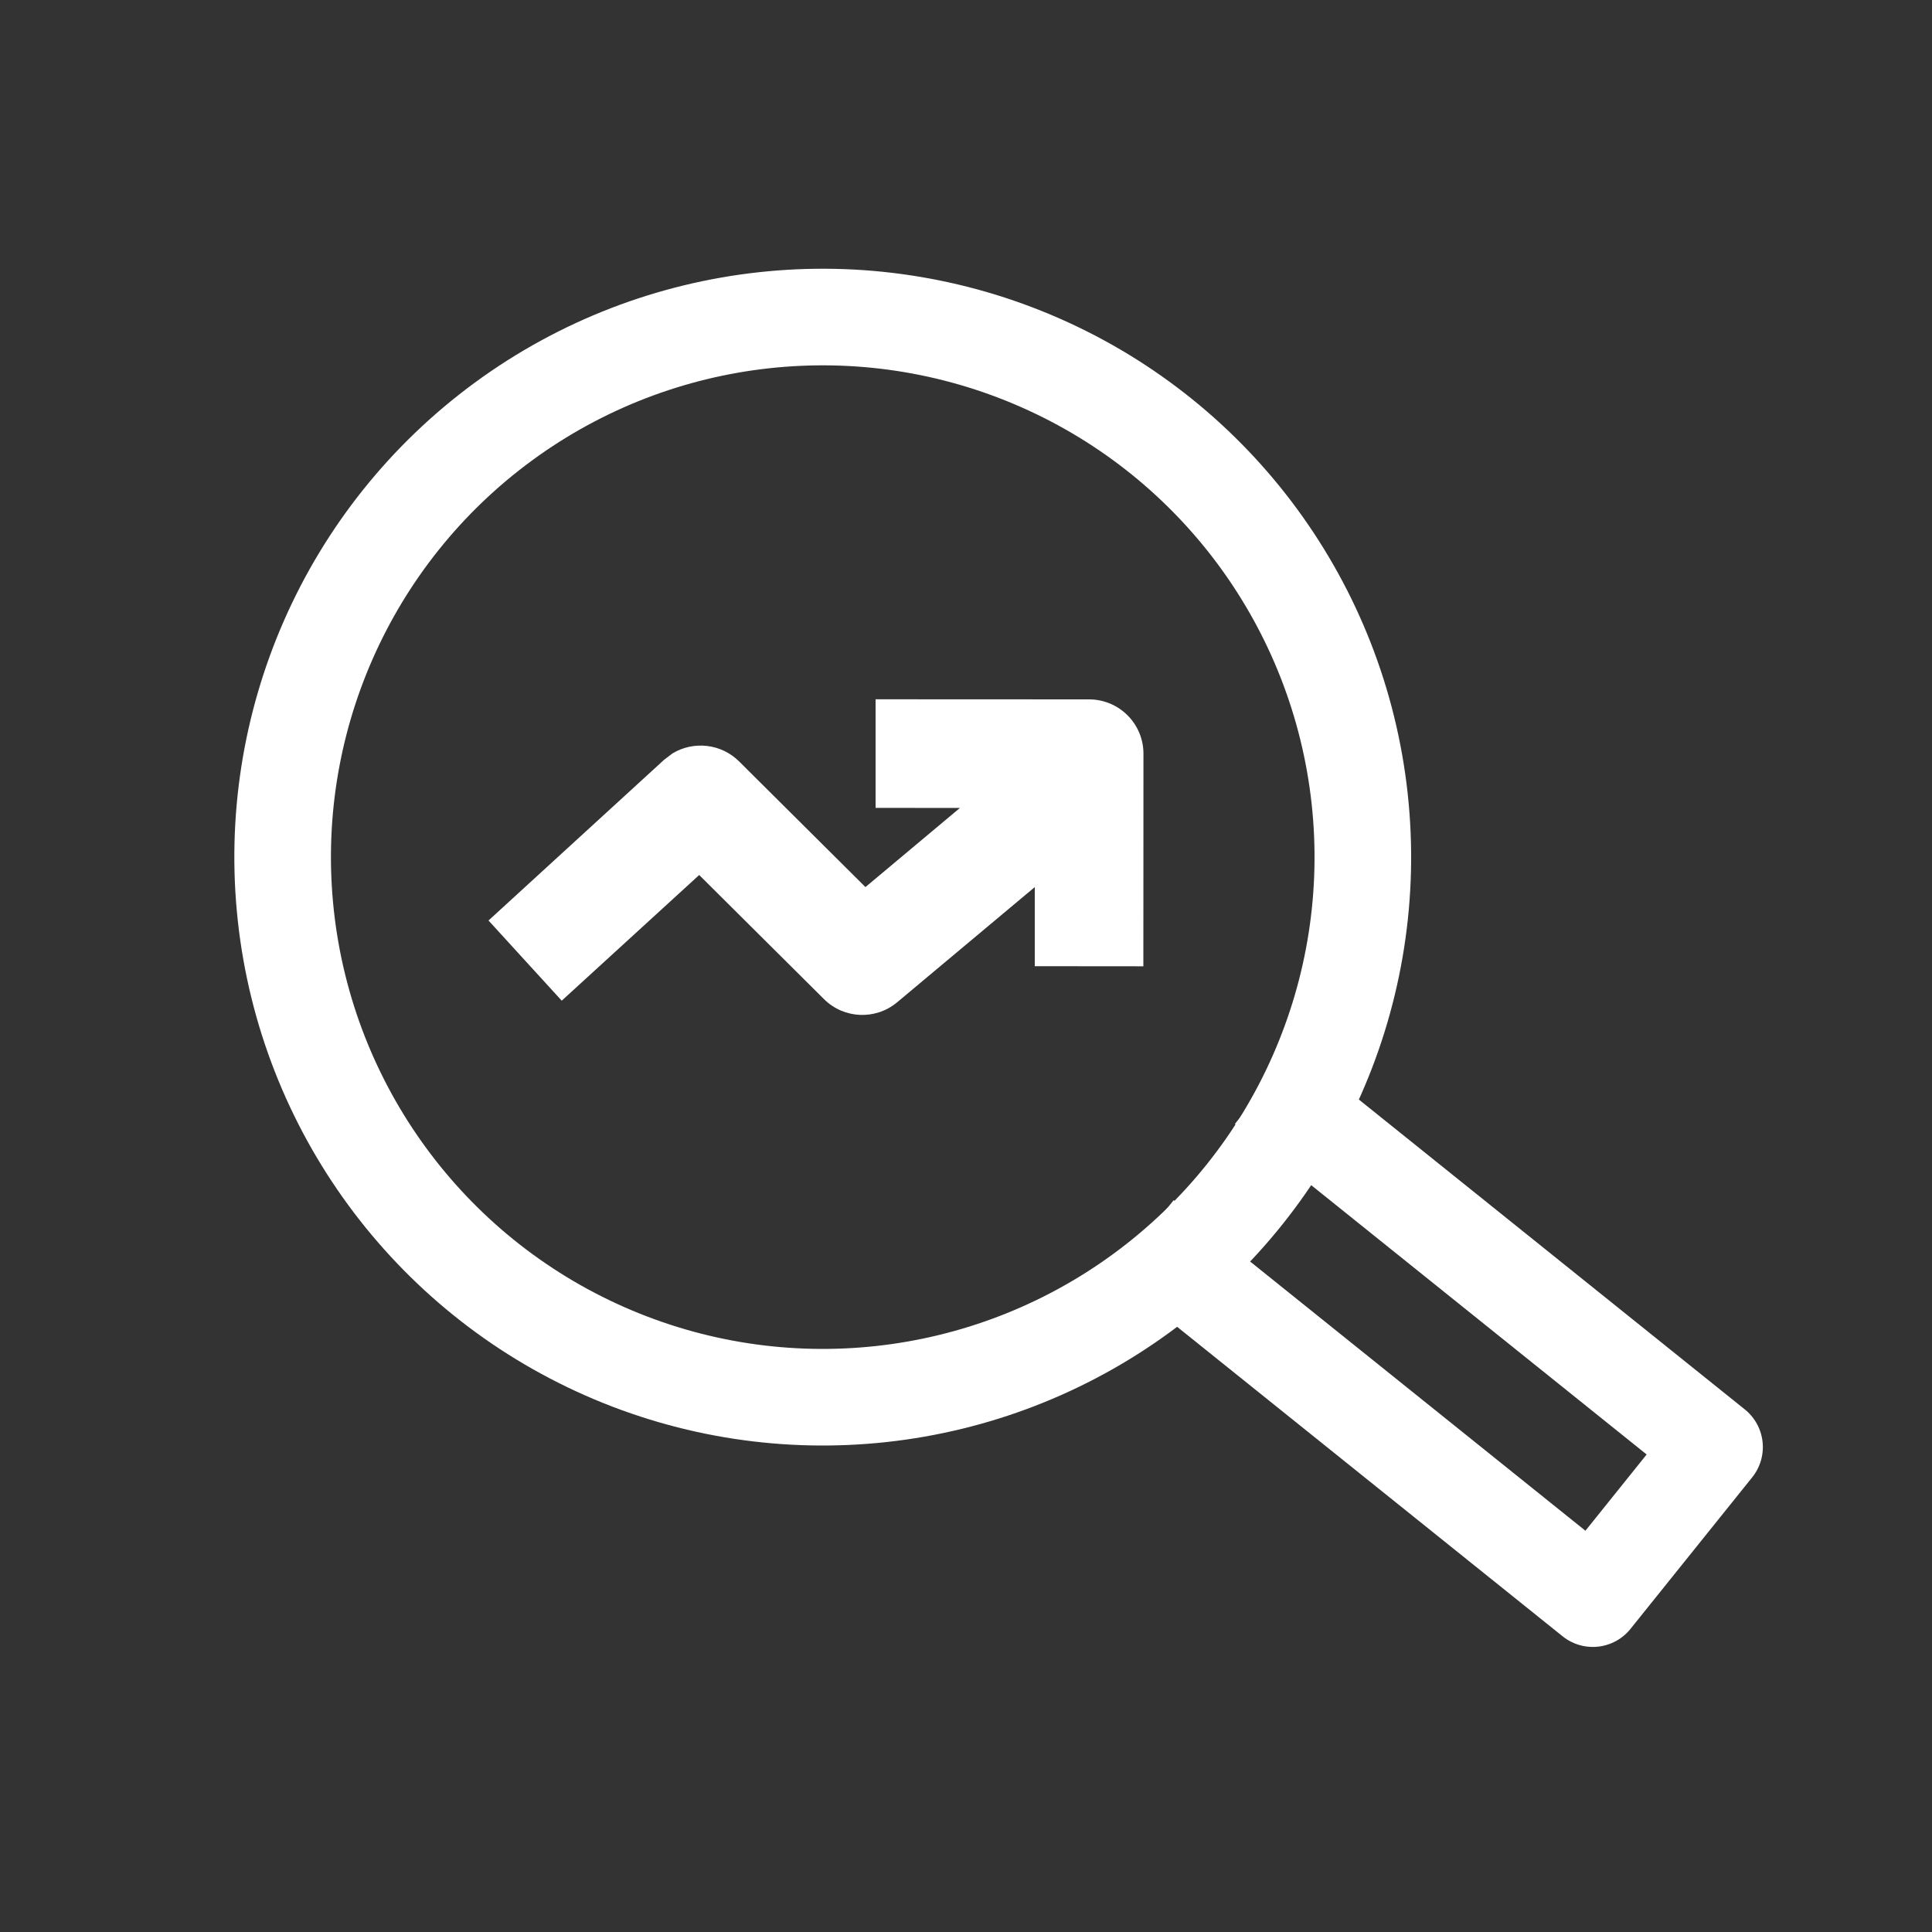
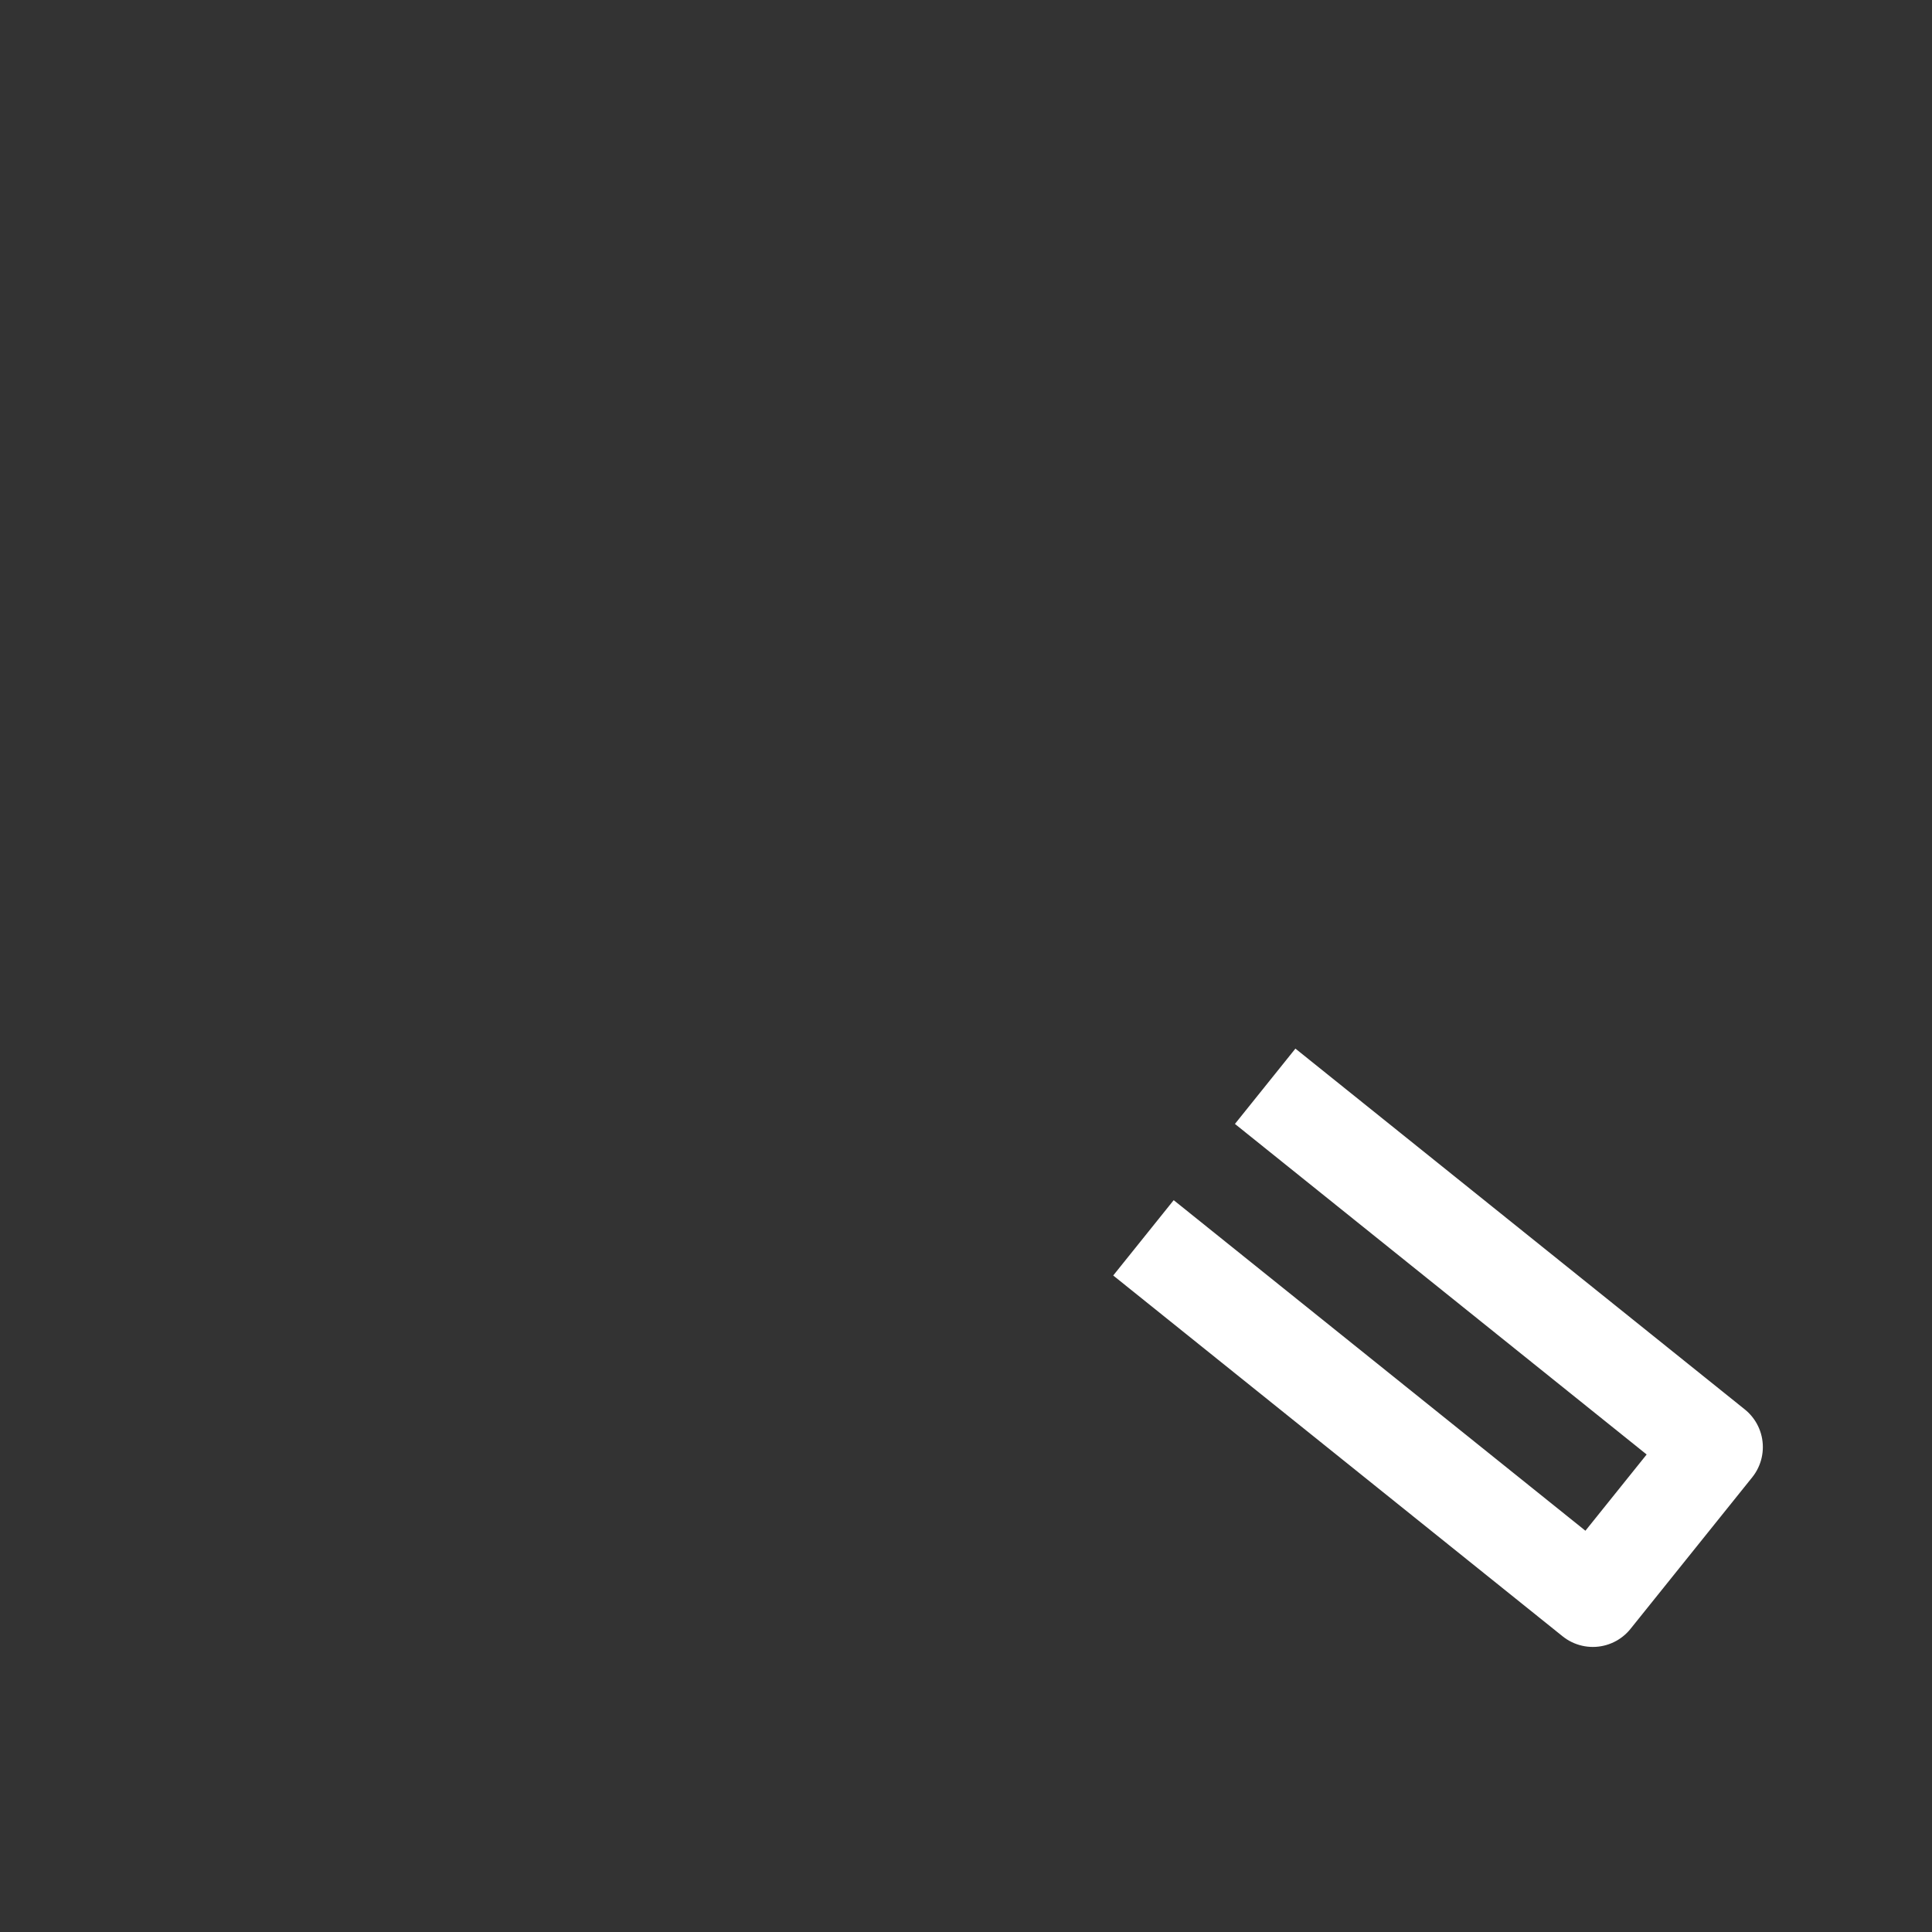
<svg xmlns="http://www.w3.org/2000/svg" width="20" height="20" viewBox="0 0 20 20" fill="none">
  <rect x="0" y="0" width="20" height="20" fill="#333333" stroke="none" />
-   <circle cx="8.517" cy="8.873" r="5.591" transform="rotate(-6.238 8.517 8.873)" stroke="white" />
  <path d="M11.837 12.814L16.489 16.549L17.749 14.98L13.097 11.245" stroke="white" stroke-linejoin="round" />
-   <path d="M11.274 7.24C11.585 7.24 11.837 7.492 11.837 7.802L11.836 10.003L10.712 10.002V9.183L9.288 10.375C9.065 10.562 8.736 10.548 8.53 10.343L7.238 9.058L5.815 10.359L5.057 9.529L6.875 7.865L6.962 7.799C7.179 7.668 7.465 7.697 7.651 7.882L8.959 9.183L9.937 8.364L9.064 8.363V7.239L11.274 7.24Z" fill="white" />
</svg>